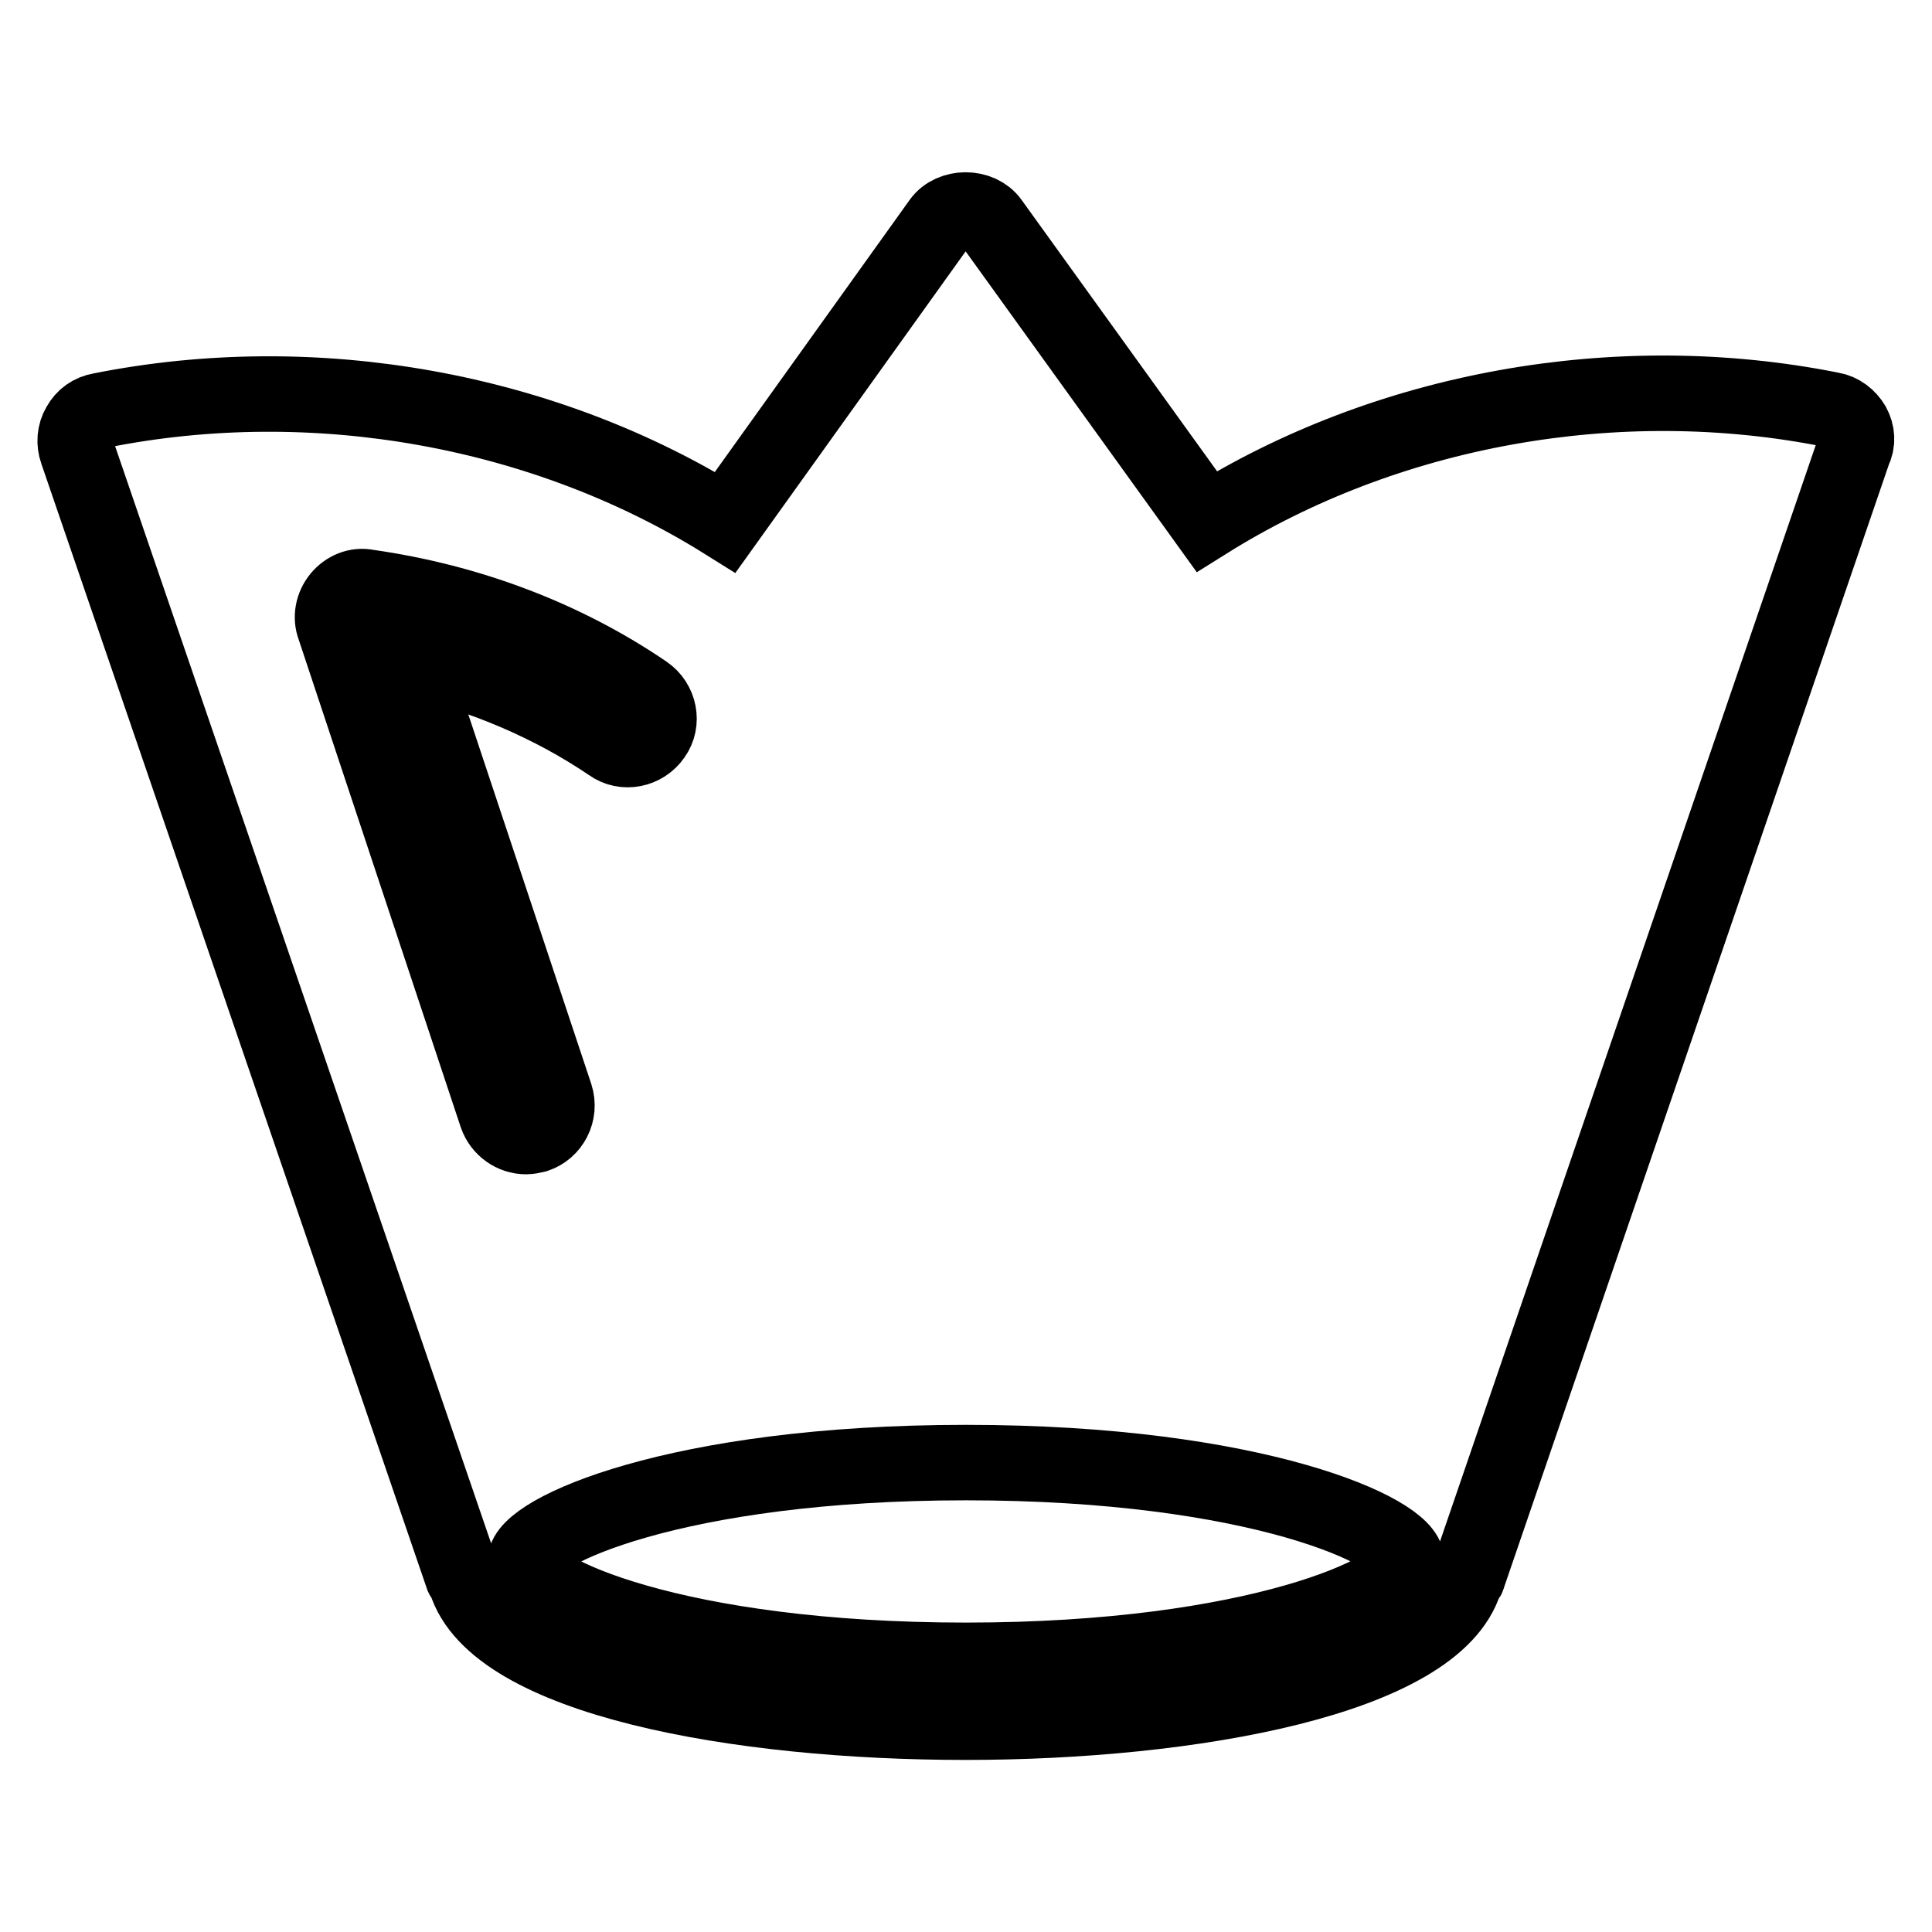
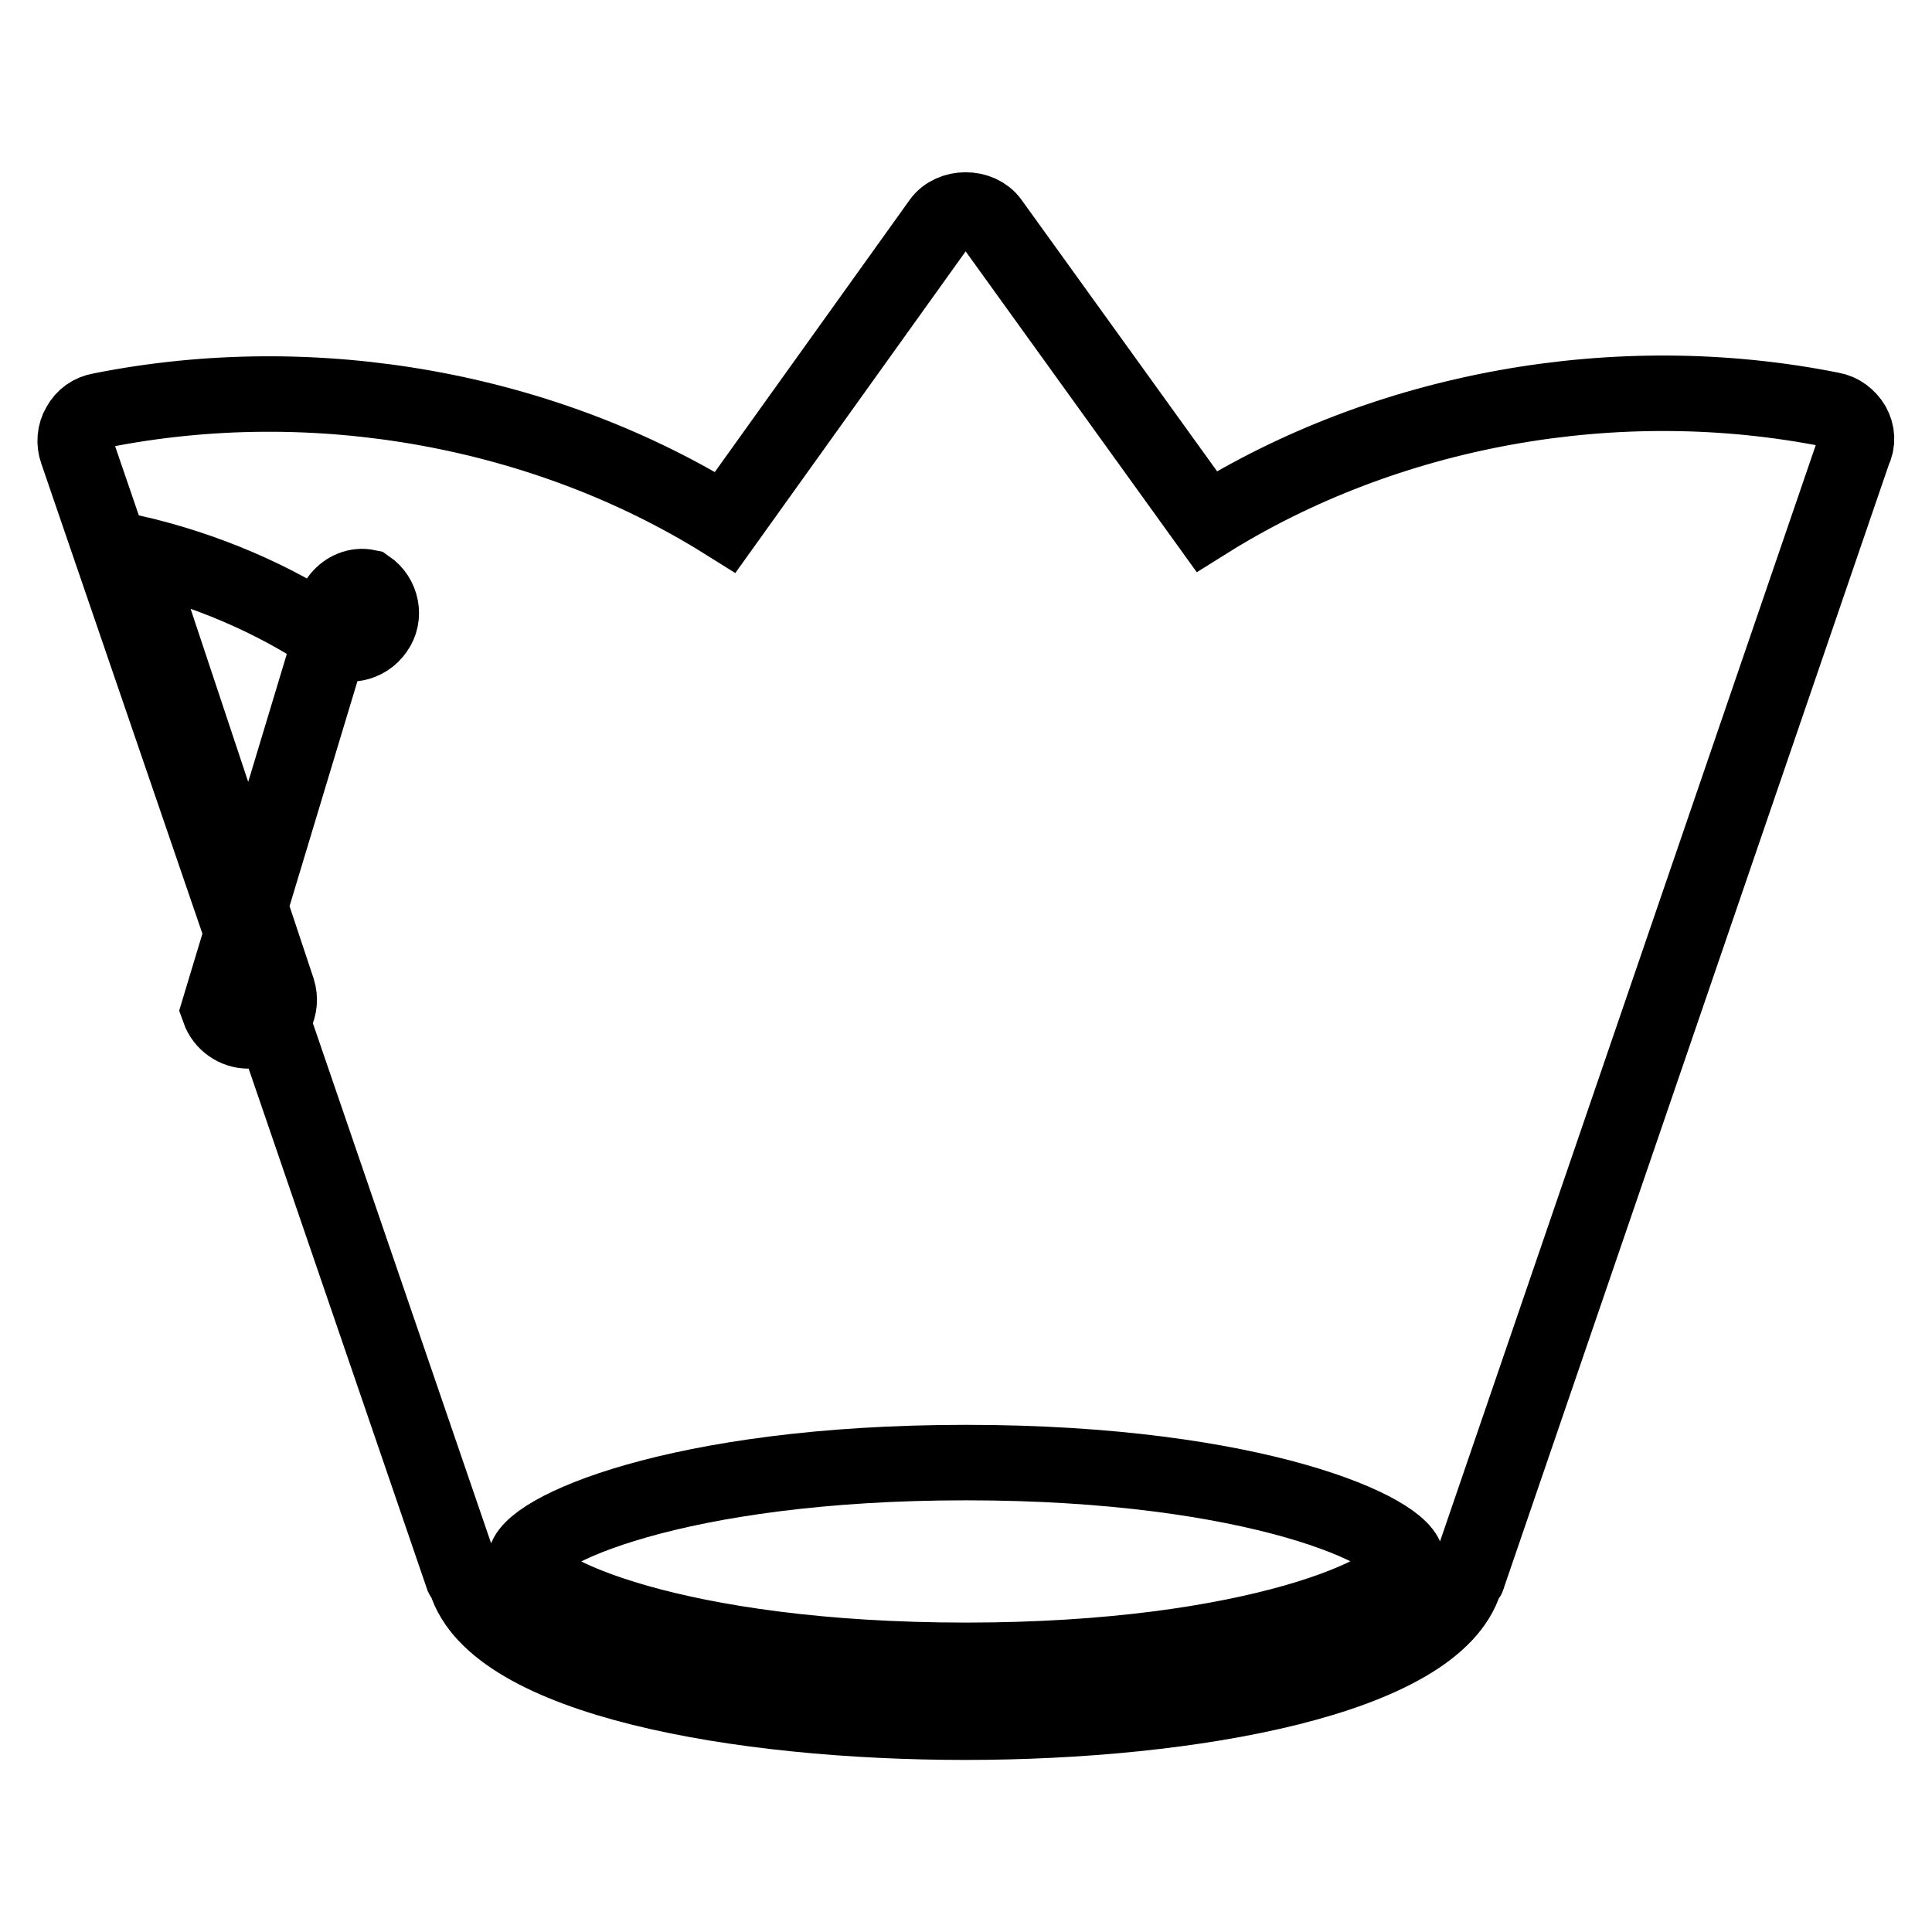
<svg xmlns="http://www.w3.org/2000/svg" version="1.1" x="0px" y="0px" viewBox="0 0 256 256" enable-background="new 0 0 256 256" xml:space="preserve">
  <g>
    <g>
      <g>
-         <path stroke-width="10" fill-opacity="0" stroke="#000000" d="M245.5,56.3c-0.6-1-1.6-1.8-2.8-2c-28.5-5.7-59-0.1-82.8,14.8l-28.6-39.7c-1.5-2.1-5.2-2.1-6.7,0L96.1,69.2C72.3,54.3,41.8,48.7,13.3,54.4c-1.2,0.2-2.2,0.9-2.8,2c-0.6,1-0.7,2.3-0.3,3.4l51.1,149.1c0.1,0.2,0.3,0.4,0.4,0.6c3.9,12.9,36.1,18.7,66.2,18.7c30.1,0,62.3-5.9,66.2-18.7c0.1-0.2,0.4-0.4,0.4-0.6l51.1-149.1C246.2,58.6,246.1,57.4,245.5,56.3z M44.3,83.1c-0.5-1.3-0.2-2.8,0.7-3.9c0.9-1.1,2.3-1.7,3.7-1.4c13.4,1.9,26.1,6.7,36.8,14c1.9,1.3,2.4,3.9,1.1,5.7c-1.3,1.9-3.9,2.4-5.7,1.1c-7.8-5.3-17-9.2-26.6-11.4l19.3,58c0.7,2.2-0.5,4.5-2.6,5.2c-0.4,0.1-0.9,0.2-1.3,0.2c-1.7,0-3.3-1.1-3.9-2.8L44.3,83.1z M128,220c-38.5,0-58.4-9.2-58.4-13.1c0-3.9,19.9-13.1,58.4-13.1c38.5,0,58.4,9.2,58.4,13.1C186.4,210.7,166.5,220,128,220z" />
+         <path stroke-width="10" fill-opacity="0" stroke="#000000" d="M245.5,56.3c-0.6-1-1.6-1.8-2.8-2c-28.5-5.7-59-0.1-82.8,14.8l-28.6-39.7c-1.5-2.1-5.2-2.1-6.7,0L96.1,69.2C72.3,54.3,41.8,48.7,13.3,54.4c-1.2,0.2-2.2,0.9-2.8,2c-0.6,1-0.7,2.3-0.3,3.4l51.1,149.1c0.1,0.2,0.3,0.4,0.4,0.6c3.9,12.9,36.1,18.7,66.2,18.7c30.1,0,62.3-5.9,66.2-18.7c0.1-0.2,0.4-0.4,0.4-0.6l51.1-149.1C246.2,58.6,246.1,57.4,245.5,56.3z M44.3,83.1c-0.5-1.3-0.2-2.8,0.7-3.9c0.9-1.1,2.3-1.7,3.7-1.4c1.9,1.3,2.4,3.9,1.1,5.7c-1.3,1.9-3.9,2.4-5.7,1.1c-7.8-5.3-17-9.2-26.6-11.4l19.3,58c0.7,2.2-0.5,4.5-2.6,5.2c-0.4,0.1-0.9,0.2-1.3,0.2c-1.7,0-3.3-1.1-3.9-2.8L44.3,83.1z M128,220c-38.5,0-58.4-9.2-58.4-13.1c0-3.9,19.9-13.1,58.4-13.1c38.5,0,58.4,9.2,58.4,13.1C186.4,210.7,166.5,220,128,220z" />
      </g>
      <g />
      <g />
      <g />
      <g />
      <g />
      <g />
      <g />
      <g />
      <g />
      <g />
      <g />
      <g />
      <g />
      <g />
      <g />
    </g>
  </g>
</svg>